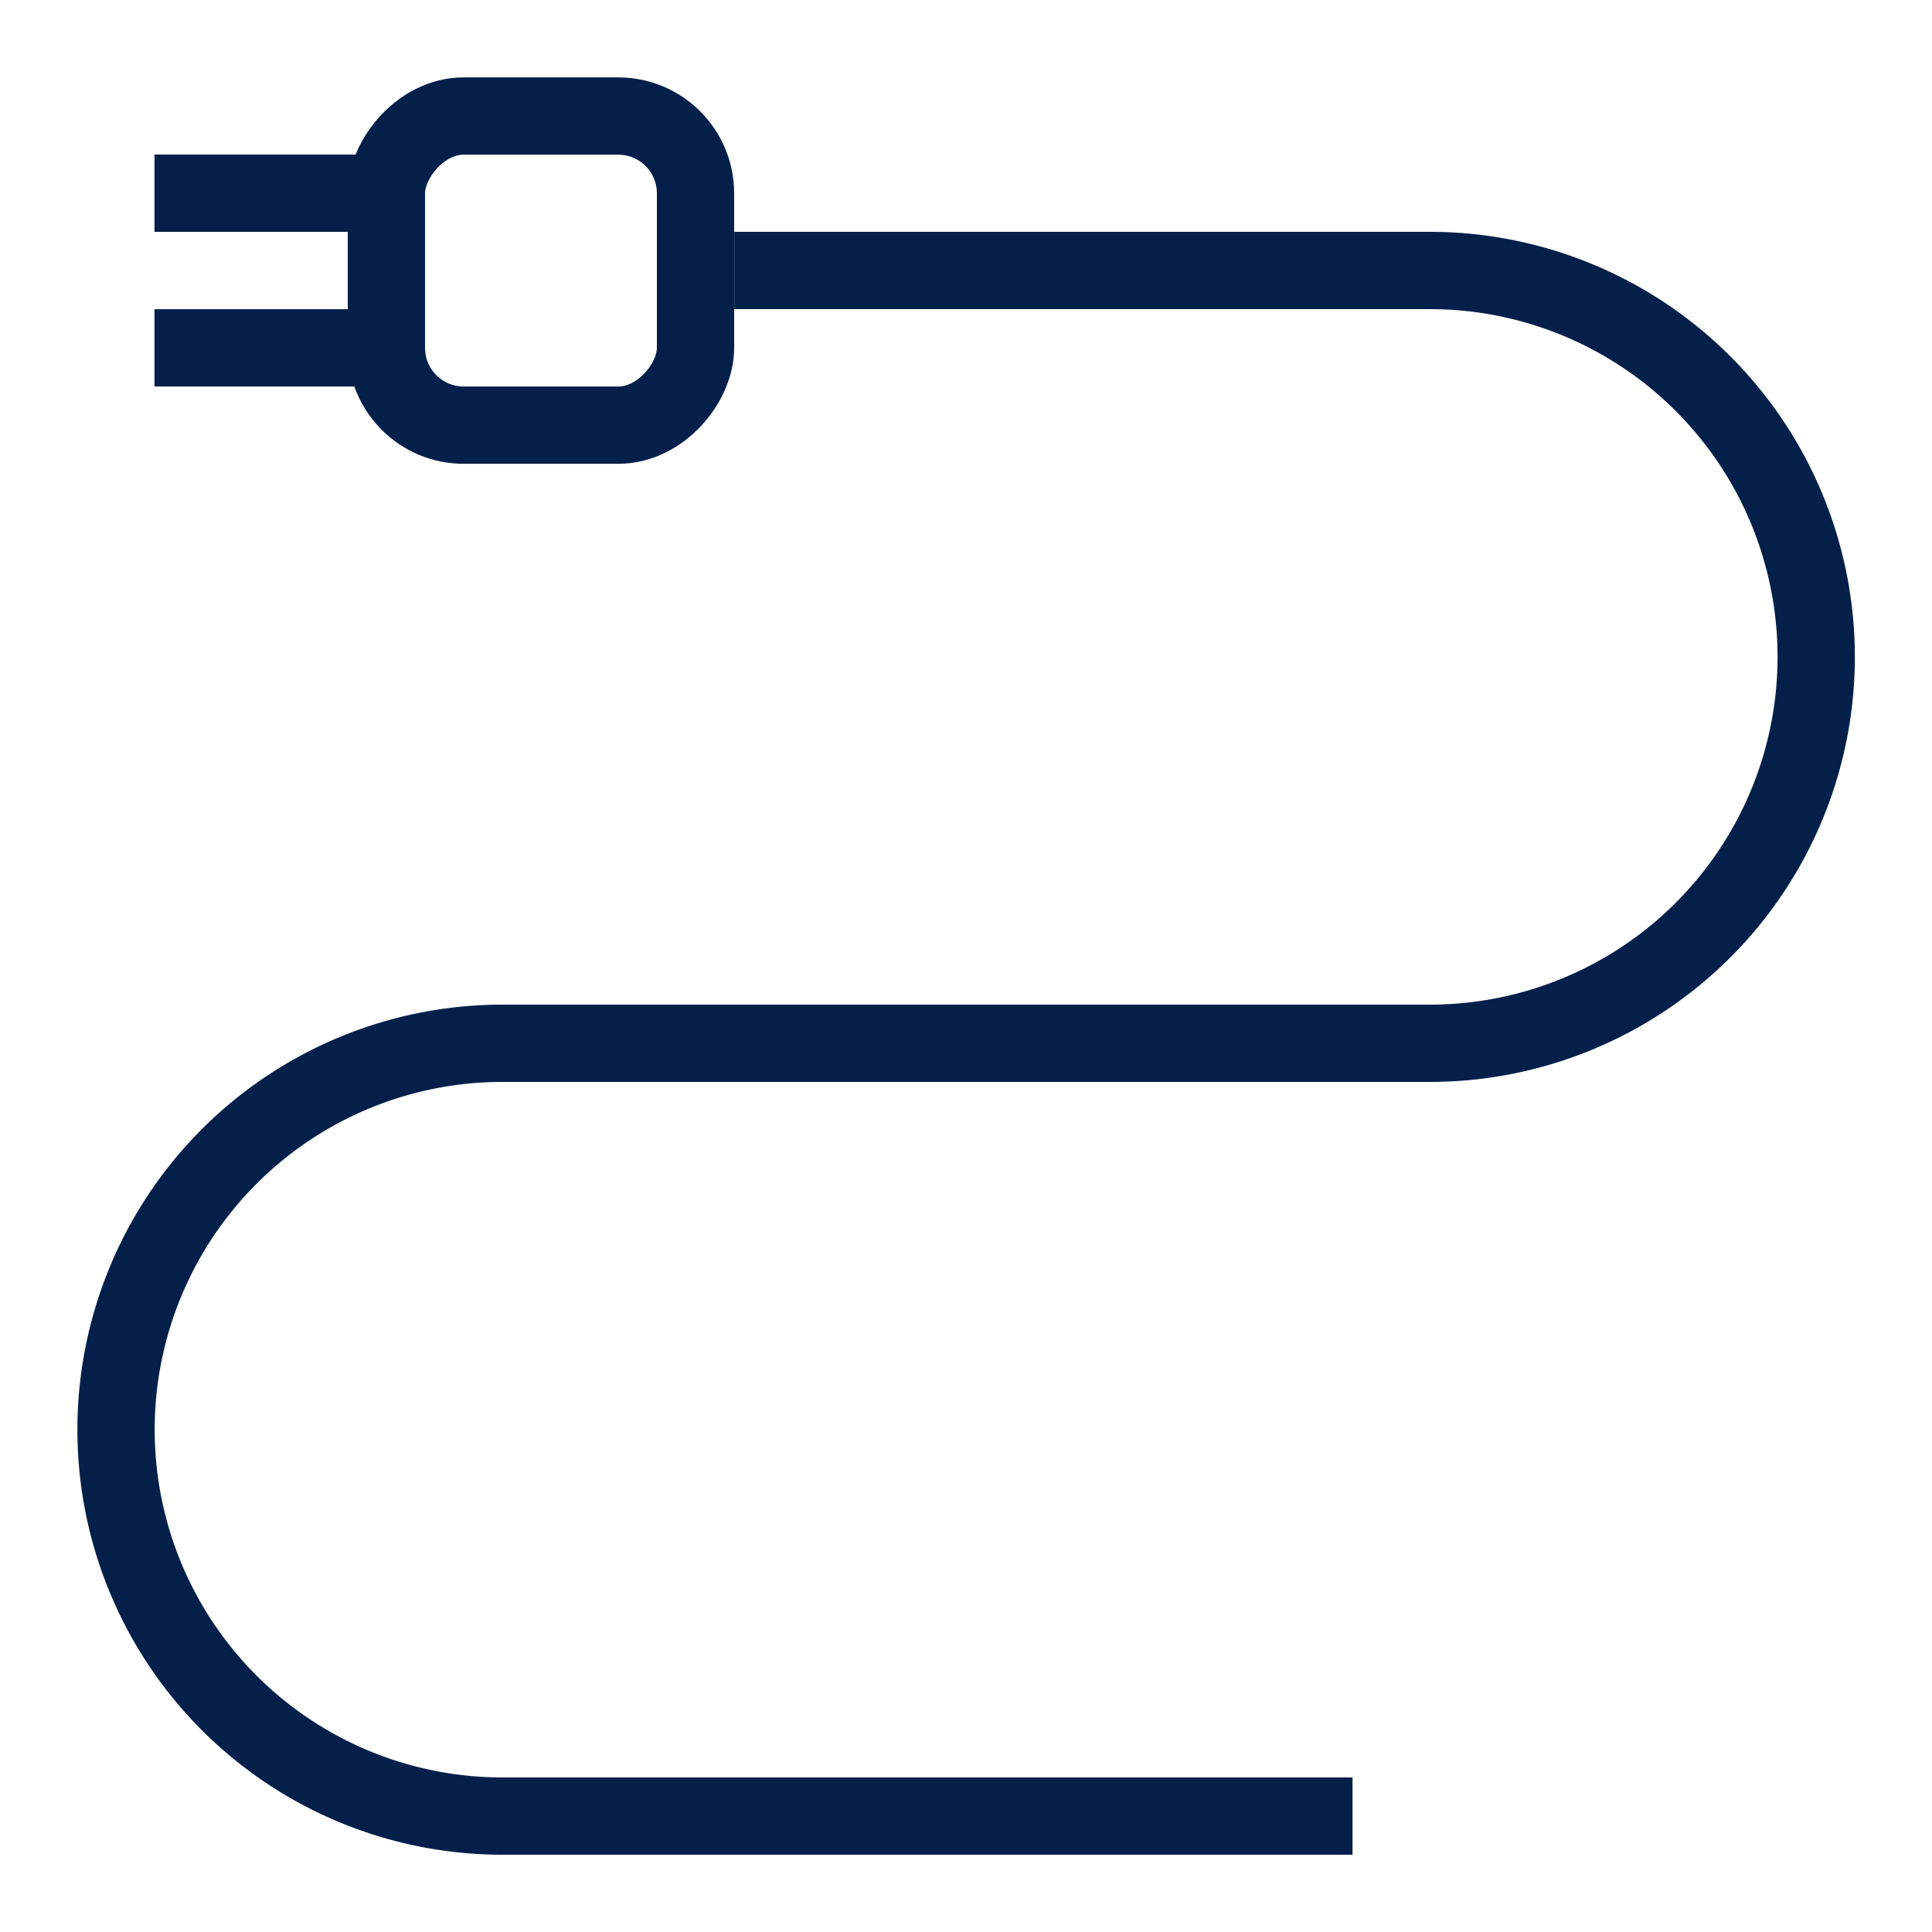
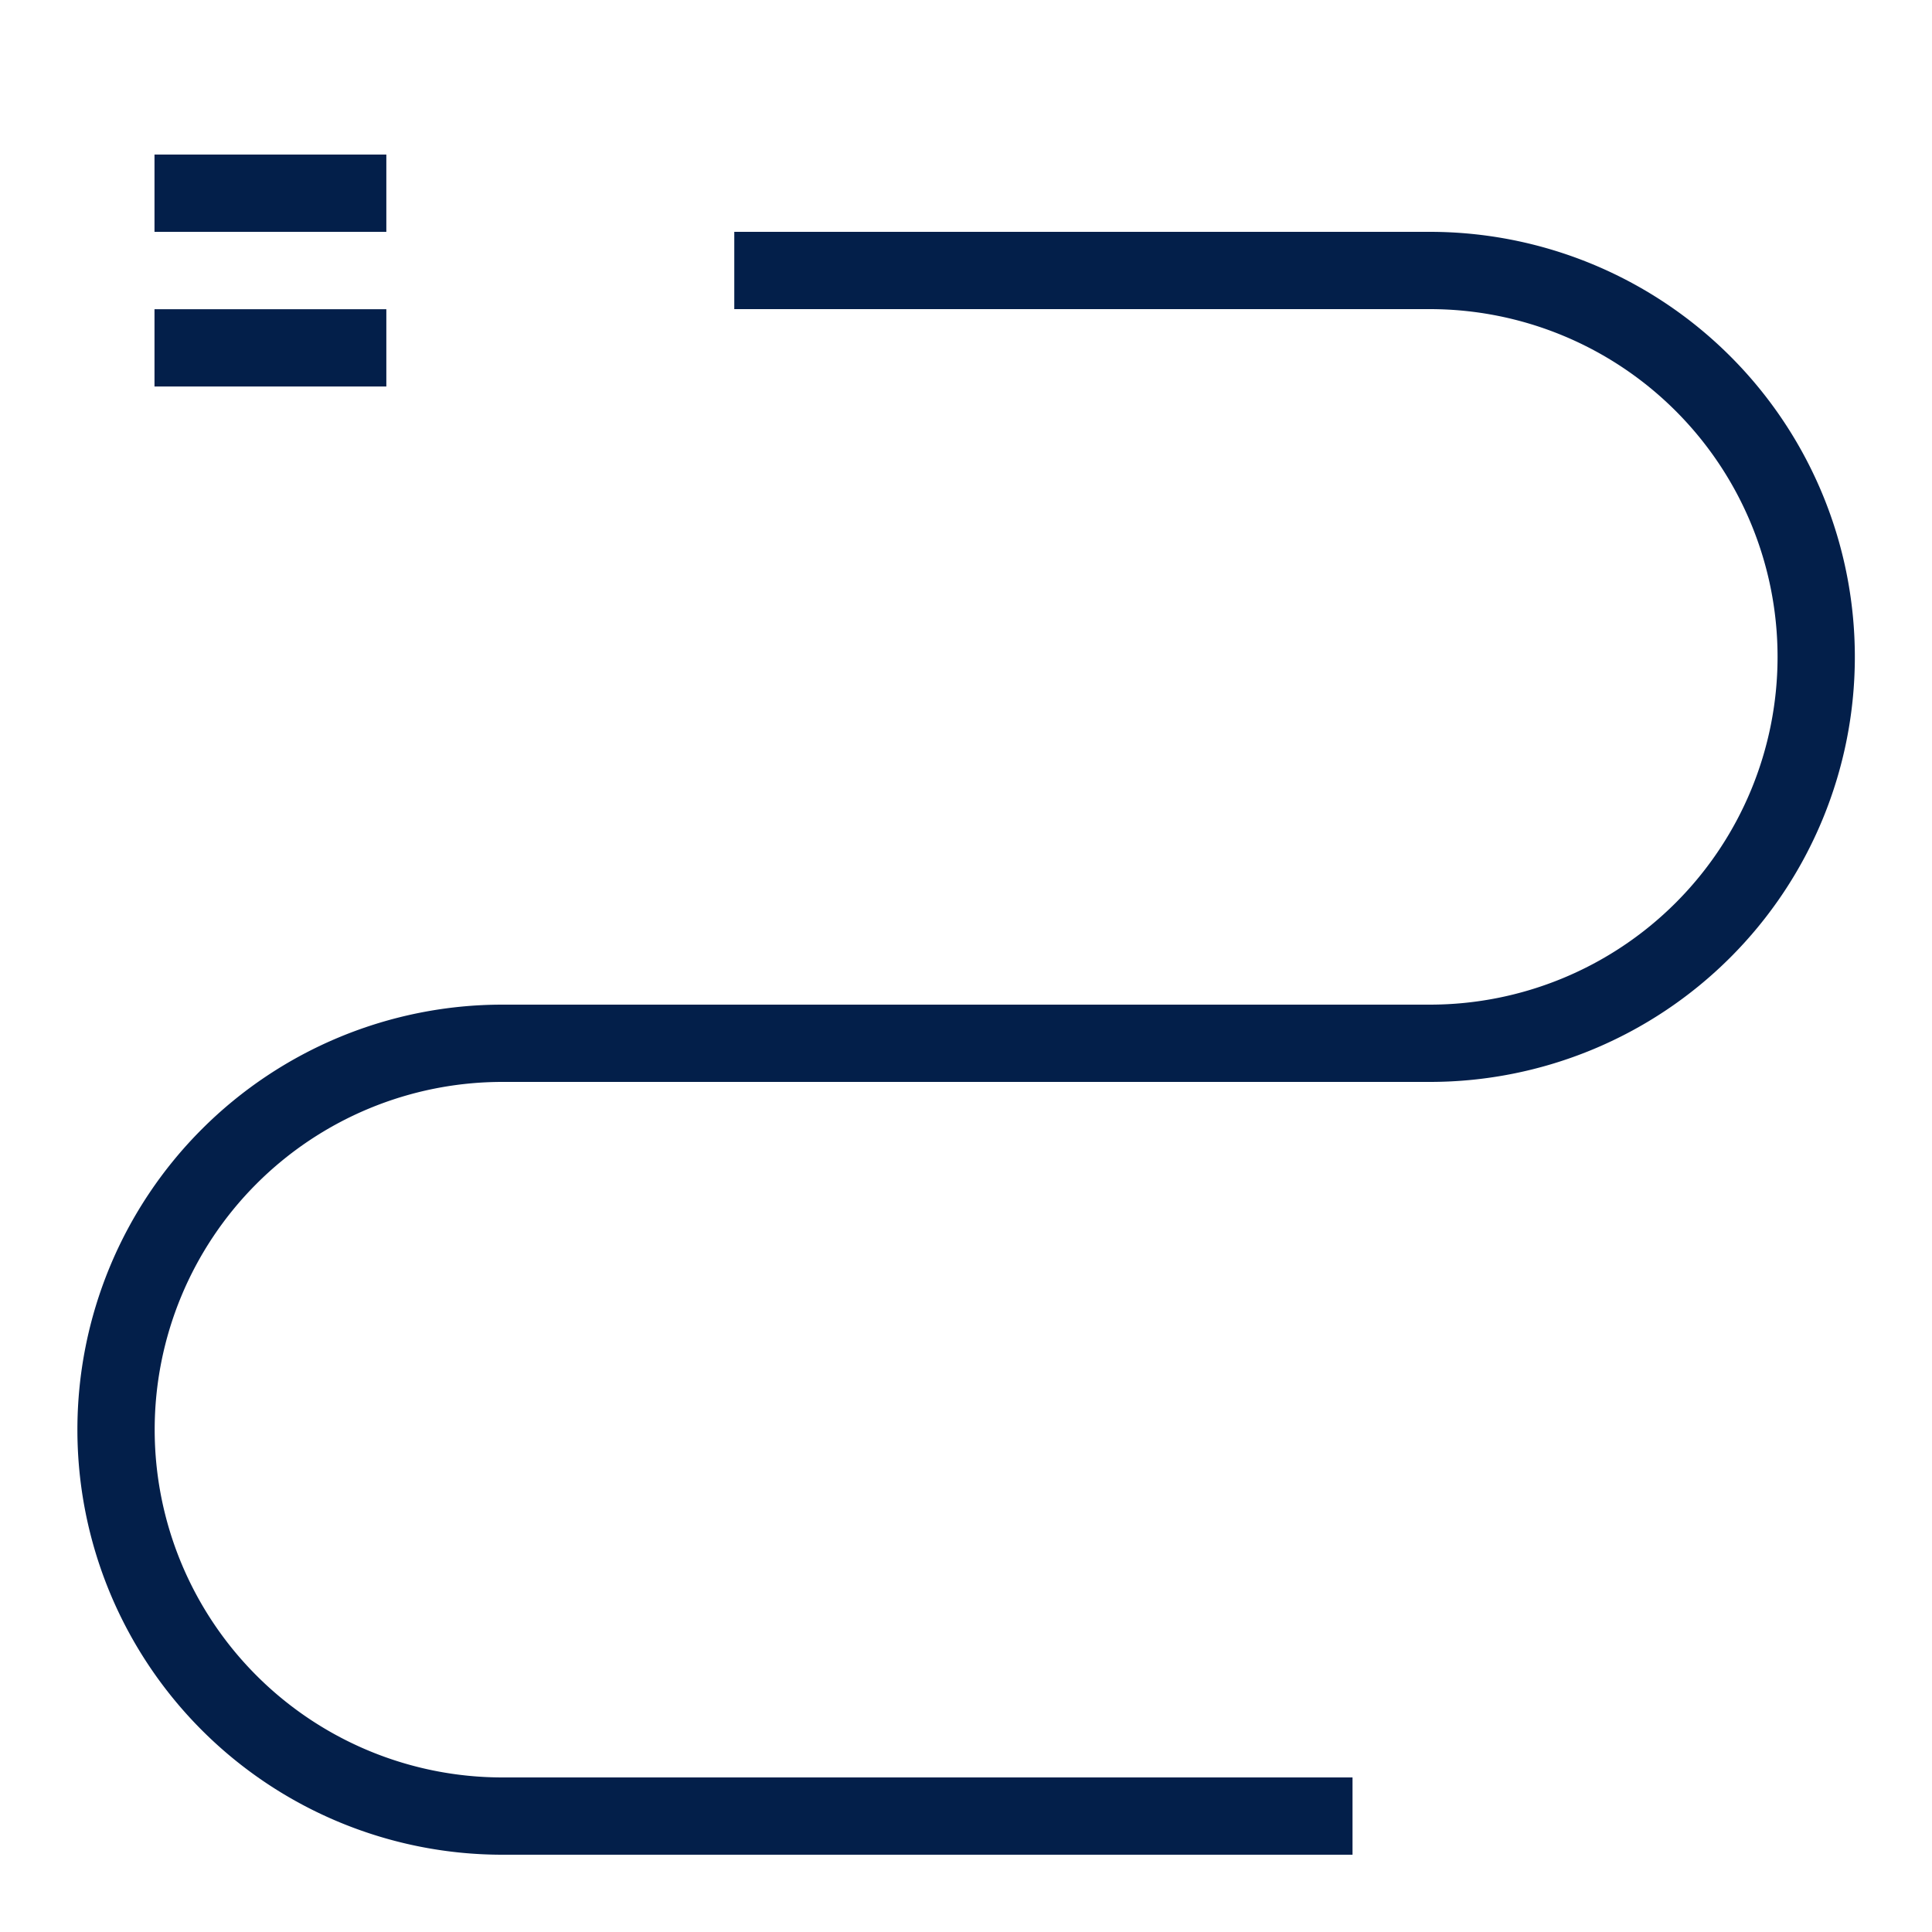
<svg xmlns="http://www.w3.org/2000/svg" width="32" height="32" fill="none">
  <path d="M22.402 30.08H8.322a6.4 6.4 0 1 1 0-12.8h15.36a6.4 6.4 0 0 0 0-12.8h-11.52M6.399 3.2h-3.84M6.399 5.762h-3.84" stroke="#031F4A" stroke-width="1.28" />
-   <rect width="5.12" height="5.12" rx="1.28" transform="matrix(-1 0 0 1 11.52 1.922)" stroke="#031F4A" stroke-width="1.28" />
</svg>